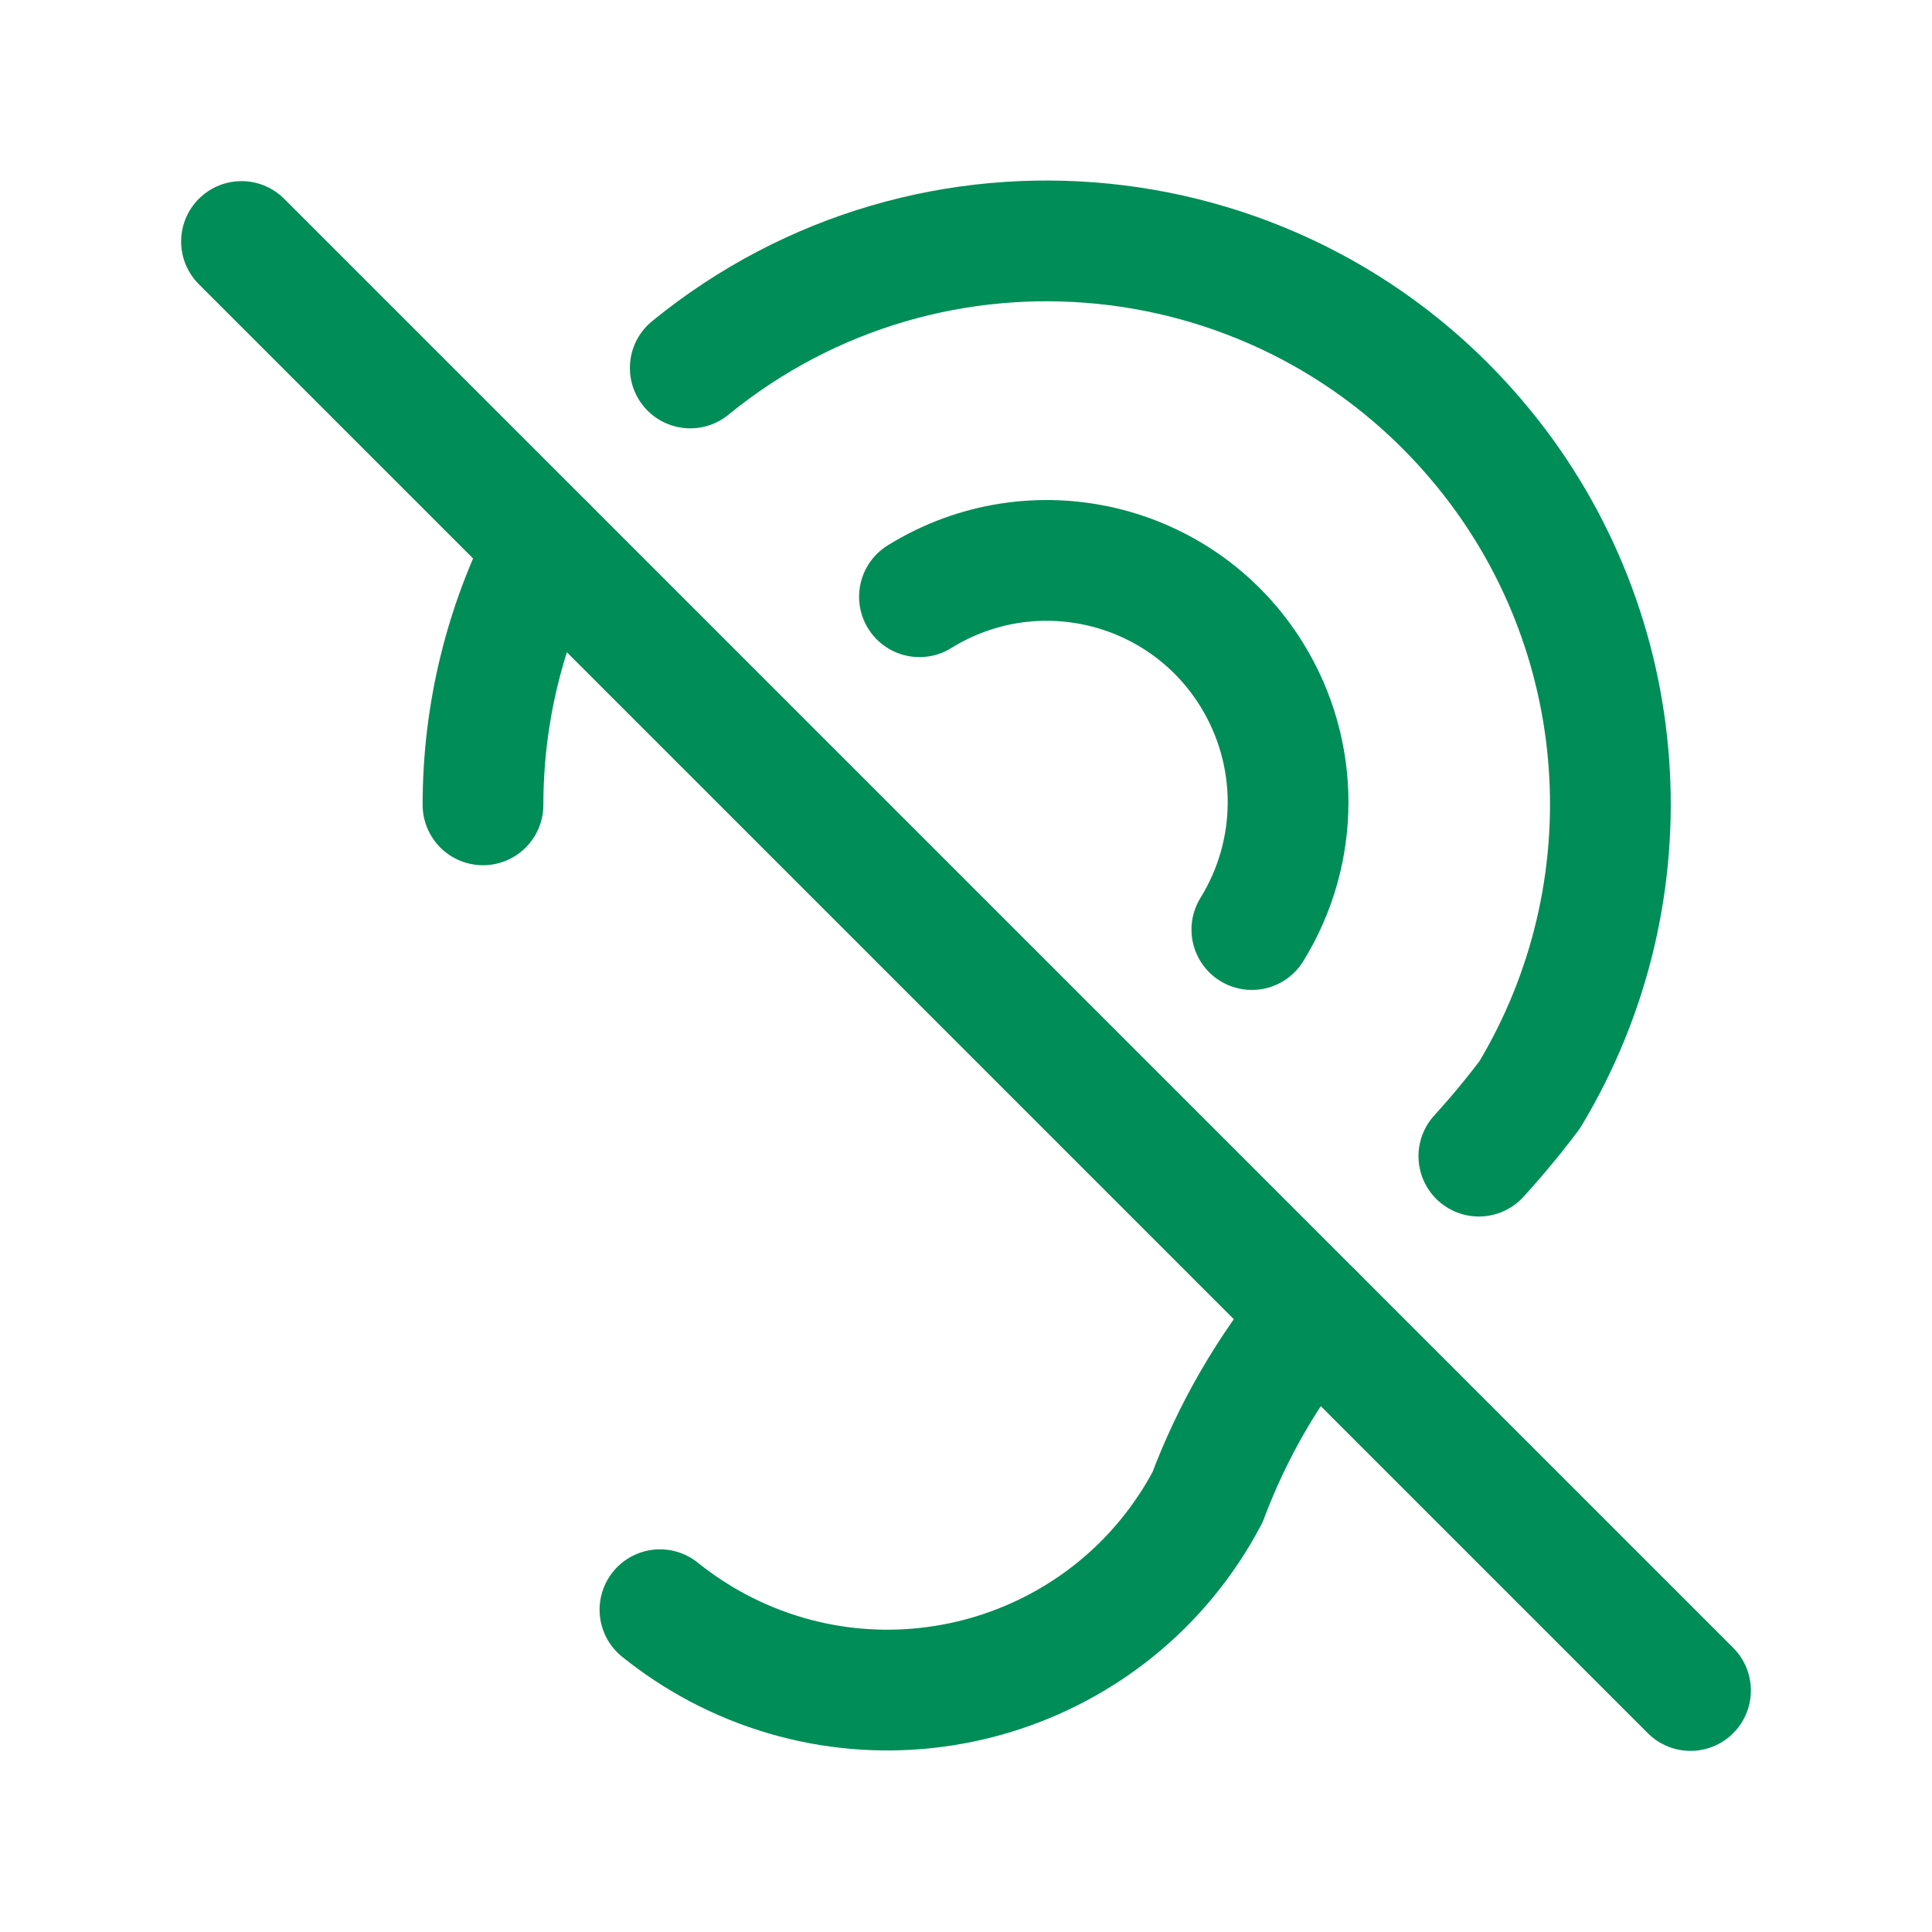
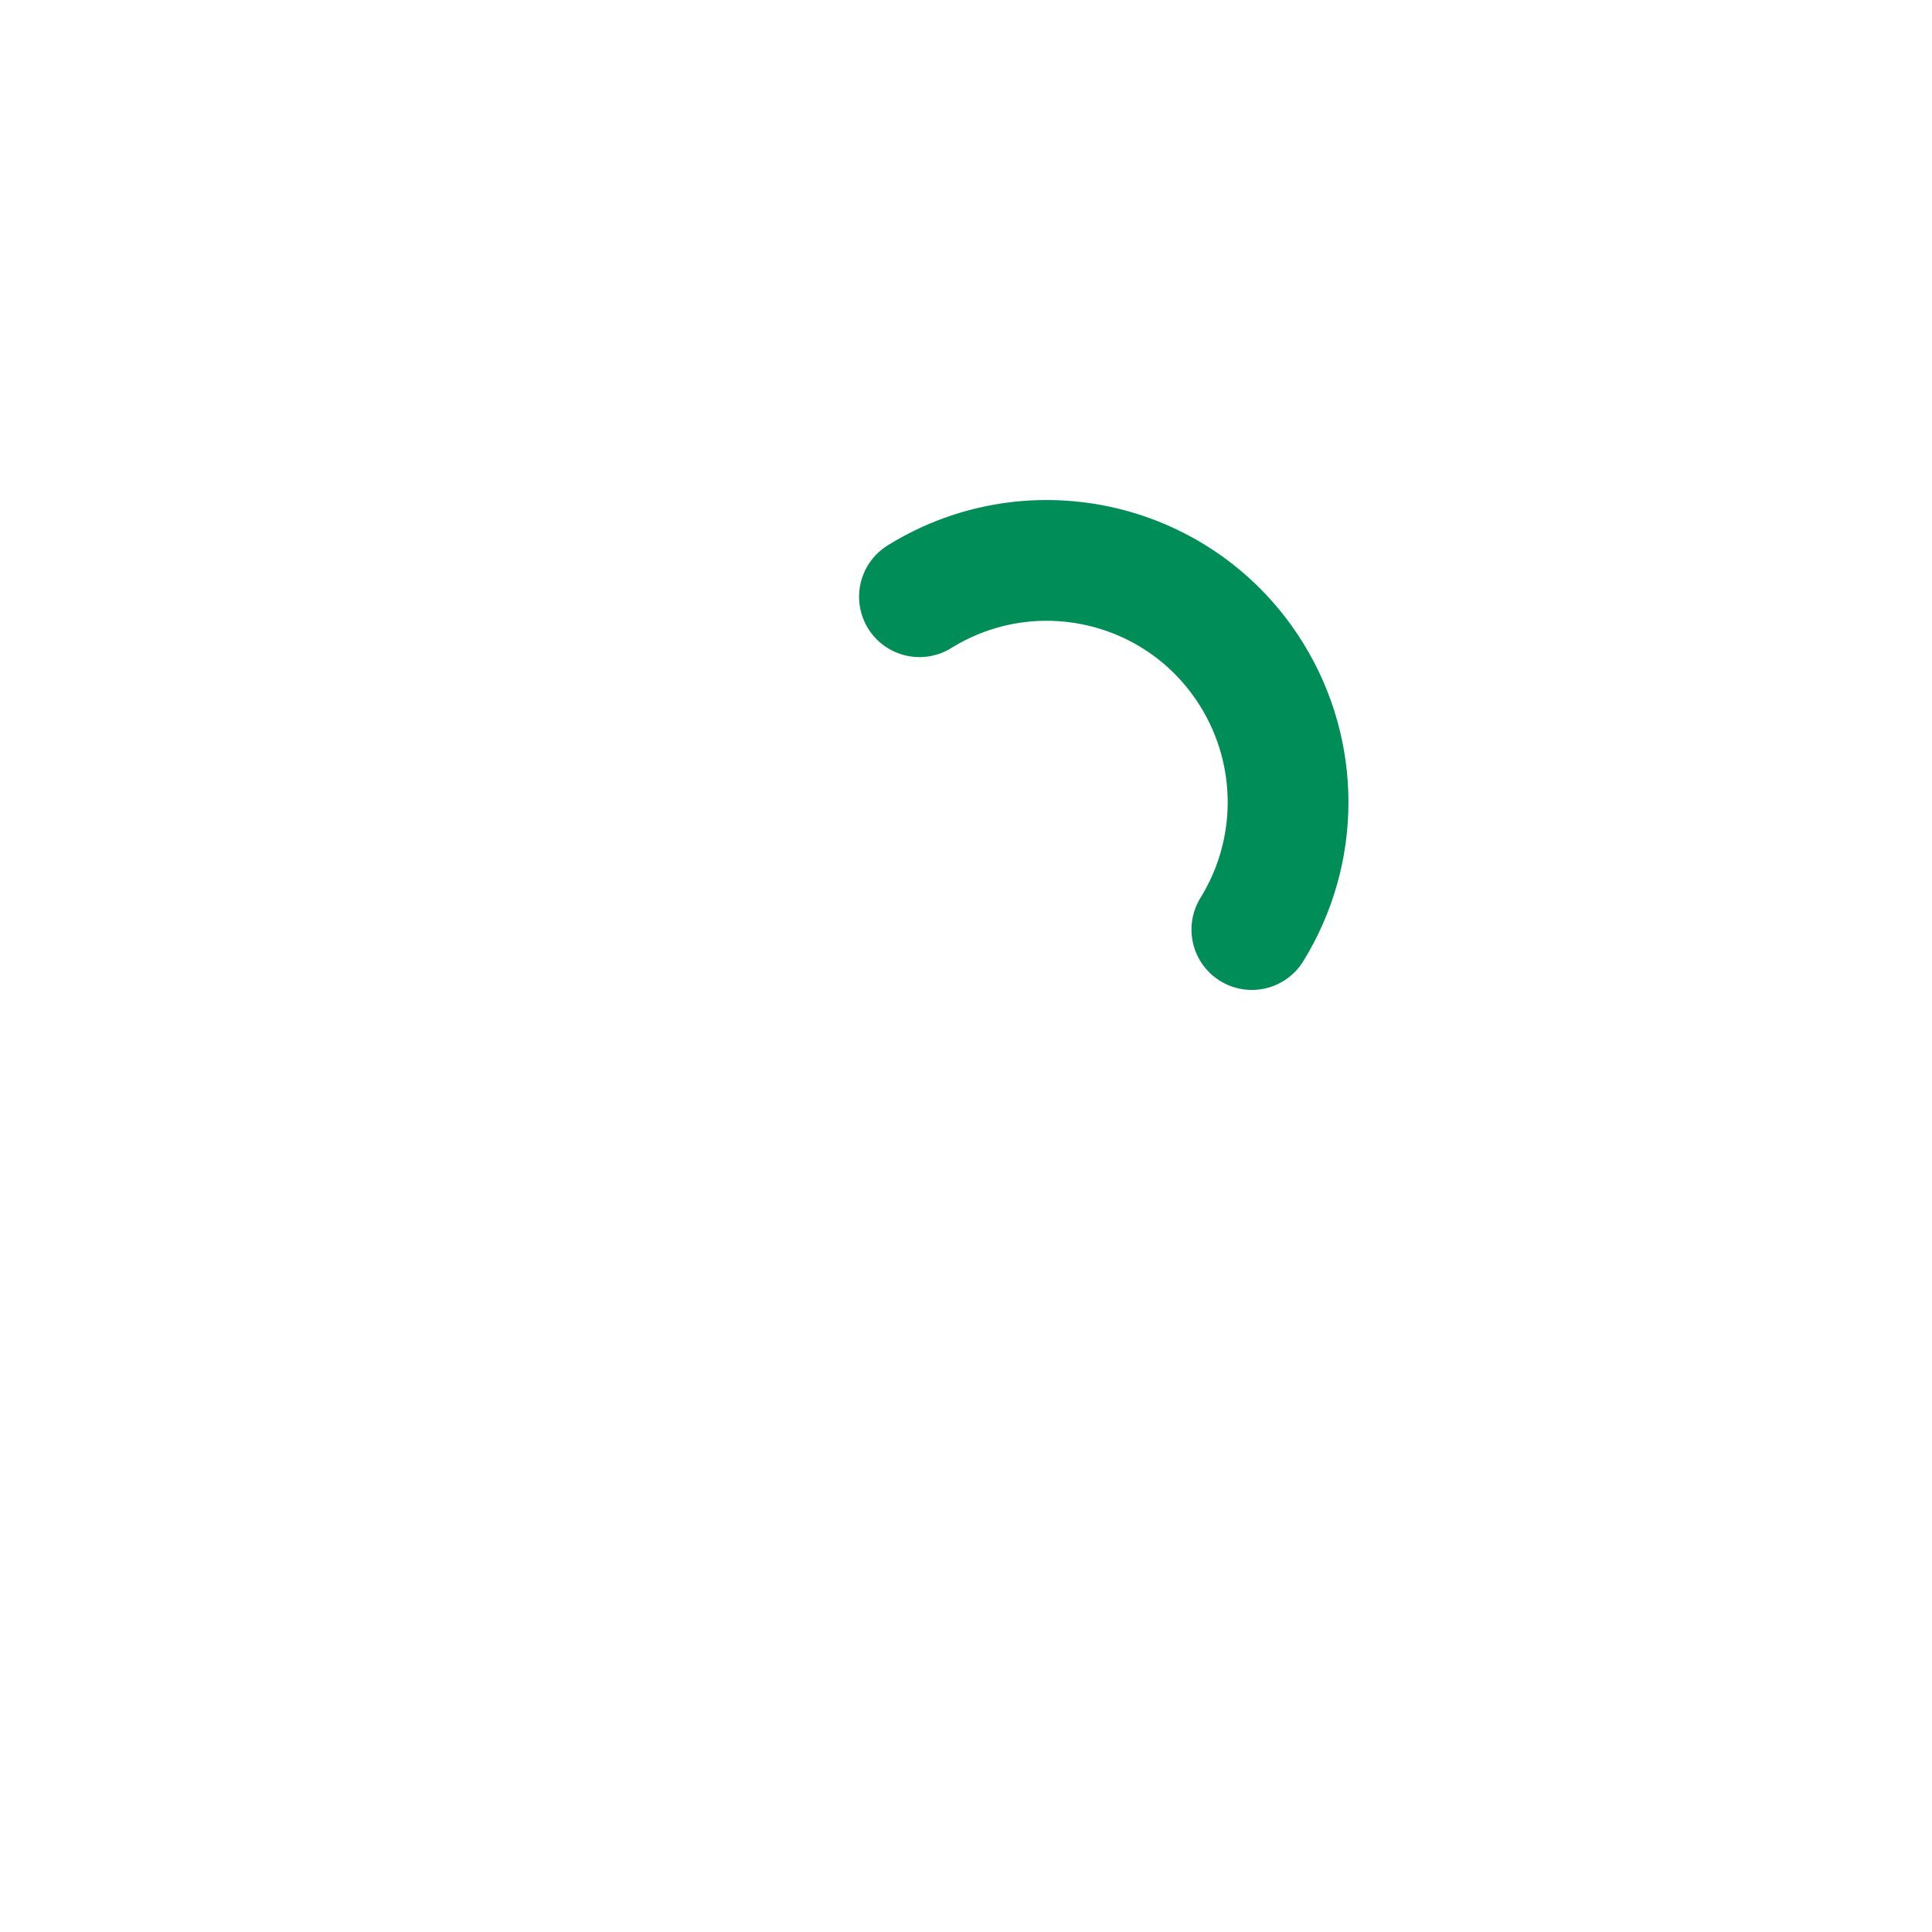
<svg xmlns="http://www.w3.org/2000/svg" id="Geräuscharm" version="1.1" viewBox="0 0 44 44">
  <defs>
    <style>
      .cls-1 {
        stroke-width: 0px;
      }

      .cls-1, .cls-2 {
        fill: none;
      }

      .cls-2 {
        stroke: #008d58;
        stroke-linecap: round;
        stroke-linejoin: round;
        stroke-width: 2.75px;
      }
    </style>
  </defs>
  <path class="cls-1" d="M0,0h44v44H0V0Z" />
-   <path class="cls-2" d="M11,18.33c0-2.1.51-4.12,1.43-5.9M15.72,8.38c5.49-4.48,13.57-3.67,18.06,1.82,3.43,4.19,3.85,10.09,1.06,14.73-.36.48-.75.95-1.16,1.4M29.92,29.92c-1.03,1.25-1.85,2.66-2.42,4.18-2.13,4.03-7.12,5.56-11.15,3.43-.47-.25-.91-.54-1.32-.87" />
  <path class="cls-2" d="M20.94,13.59c2.58-1.6,5.97-.81,7.57,1.78,1.1,1.78,1.1,4.02,0,5.8" />
-   <path class="cls-2" d="M5.5,5.5l33,33" />
</svg>